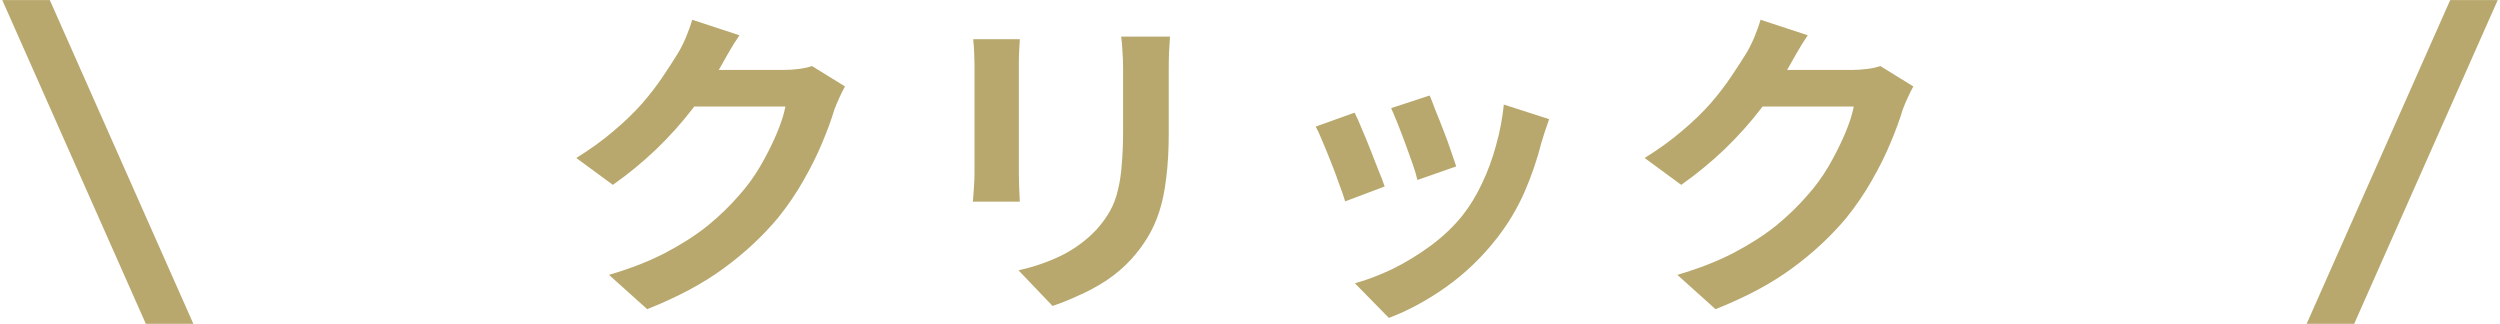
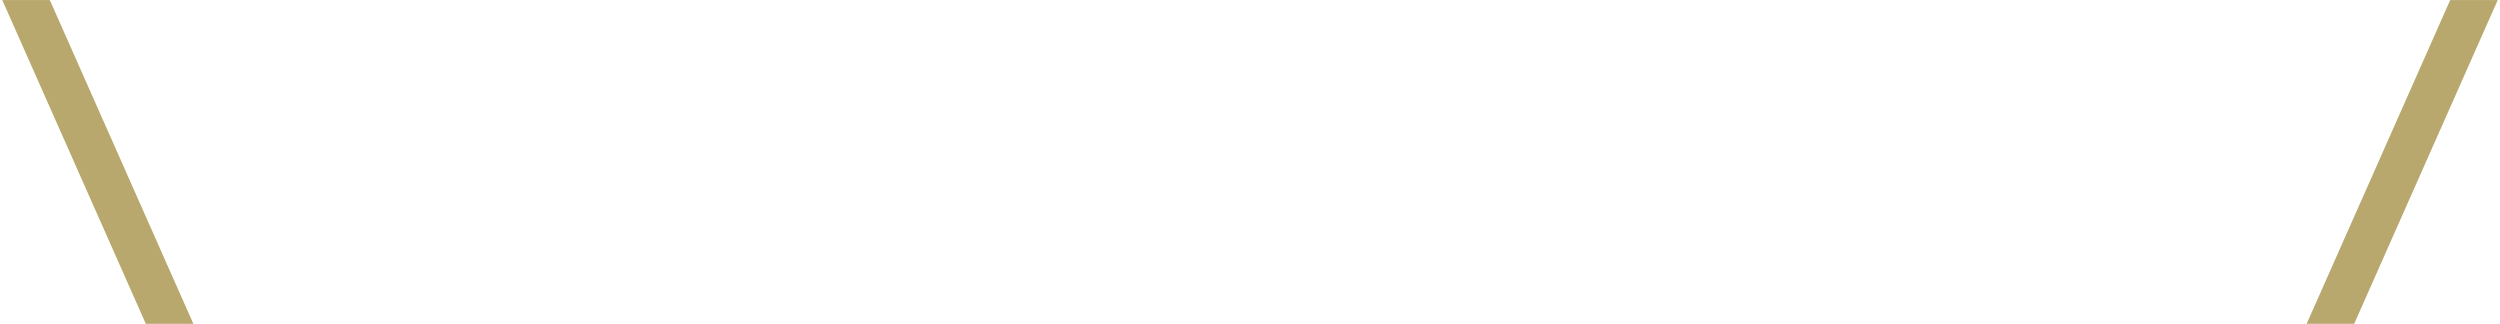
<svg xmlns="http://www.w3.org/2000/svg" width="278" height="36" viewBox="0 0 278 36" fill="none">
  <path d="M16.214 36.004H21.5L5.537 0.004H0.25L16.214 36.004Z" fill="#B8A86D" />
-   <path d="M93.964 9.612C93.772 9.948 93.568 10.356 93.352 10.836C93.136 11.292 92.944 11.748 92.776 12.204C92.464 13.26 92.02 14.472 91.444 15.84C90.892 17.184 90.196 18.588 89.356 20.052C88.54 21.492 87.592 22.884 86.512 24.228C84.784 26.292 82.768 28.164 80.464 29.844C78.184 31.524 75.352 33.036 71.968 34.38L67.72 30.564C70.168 29.844 72.28 29.016 74.056 28.08C75.832 27.144 77.38 26.148 78.7 25.092C80.02 24.012 81.196 22.872 82.228 21.672C83.068 20.736 83.836 19.68 84.532 18.504C85.228 17.304 85.828 16.116 86.332 14.94C86.836 13.764 87.172 12.732 87.34 11.844H75.208L76.864 7.776C77.2 7.776 77.716 7.776 78.412 7.776C79.132 7.776 79.936 7.776 80.824 7.776C81.736 7.776 82.624 7.776 83.488 7.776C84.376 7.776 85.144 7.776 85.792 7.776C86.464 7.776 86.92 7.776 87.16 7.776C87.712 7.776 88.264 7.74 88.816 7.668C89.392 7.596 89.884 7.488 90.292 7.344L93.964 9.612ZM82.228 3.924C81.796 4.548 81.376 5.22 80.968 5.94C80.56 6.66 80.248 7.212 80.032 7.596C79.216 9.036 78.208 10.536 77.008 12.096C75.832 13.632 74.488 15.132 72.976 16.596C71.464 18.036 69.856 19.356 68.152 20.556L64.084 17.568C65.668 16.584 67.06 15.576 68.26 14.544C69.484 13.512 70.54 12.492 71.428 11.484C72.316 10.452 73.072 9.468 73.696 8.532C74.344 7.572 74.896 6.72 75.352 5.976C75.64 5.52 75.94 4.932 76.252 4.212C76.564 3.468 76.804 2.796 76.972 2.196L82.228 3.924ZM130.108 4.068C130.084 4.572 130.048 5.124 130 5.724C129.976 6.3 129.964 6.948 129.964 7.668C129.964 8.292 129.964 9.048 129.964 9.936C129.964 10.824 129.964 11.712 129.964 12.6C129.964 13.464 129.964 14.196 129.964 14.796C129.964 16.716 129.868 18.396 129.676 19.836C129.508 21.276 129.244 22.536 128.884 23.616C128.524 24.696 128.08 25.656 127.552 26.496C127.048 27.312 126.46 28.092 125.788 28.836C124.996 29.7 124.084 30.48 123.052 31.176C122.02 31.848 120.976 32.412 119.92 32.868C118.888 33.348 117.928 33.732 117.04 34.02L113.26 30.06C115.06 29.652 116.68 29.088 118.12 28.368C119.584 27.624 120.856 26.676 121.936 25.524C122.56 24.828 123.064 24.132 123.448 23.436C123.832 22.74 124.12 21.972 124.312 21.132C124.528 20.268 124.672 19.296 124.744 18.216C124.84 17.136 124.888 15.9 124.888 14.508C124.888 13.884 124.888 13.14 124.888 12.276C124.888 11.412 124.888 10.56 124.888 9.72C124.888 8.88 124.888 8.196 124.888 7.668C124.888 6.948 124.864 6.3 124.816 5.724C124.792 5.124 124.744 4.572 124.672 4.068H130.108ZM113.404 4.356C113.38 4.788 113.356 5.22 113.332 5.652C113.308 6.06 113.296 6.552 113.296 7.128C113.296 7.392 113.296 7.824 113.296 8.424C113.296 9.024 113.296 9.732 113.296 10.548C113.296 11.34 113.296 12.18 113.296 13.068C113.296 13.932 113.296 14.772 113.296 15.588C113.296 16.404 113.296 17.148 113.296 17.82C113.296 18.468 113.296 18.96 113.296 19.296C113.296 19.752 113.308 20.28 113.332 20.88C113.356 21.48 113.38 21.996 113.404 22.428H108.184C108.208 22.092 108.244 21.612 108.292 20.988C108.34 20.364 108.364 19.788 108.364 19.26C108.364 18.924 108.364 18.432 108.364 17.784C108.364 17.136 108.364 16.404 108.364 15.588C108.364 14.748 108.364 13.896 108.364 13.032C108.364 12.144 108.364 11.304 108.364 10.512C108.364 9.72 108.364 9.024 108.364 8.424C108.364 7.824 108.364 7.392 108.364 7.128C108.364 6.792 108.352 6.36 108.328 5.832C108.304 5.28 108.268 4.788 108.22 4.356H113.404ZM158.98 10.62C159.148 11.004 159.364 11.556 159.628 12.276C159.916 12.972 160.216 13.728 160.528 14.544C160.84 15.336 161.116 16.092 161.356 16.812C161.596 17.532 161.788 18.096 161.932 18.504L157.612 20.016C157.516 19.56 157.348 18.984 157.108 18.288C156.868 17.592 156.604 16.86 156.316 16.092C156.028 15.3 155.74 14.544 155.452 13.824C155.164 13.104 154.912 12.504 154.696 12.024L158.98 10.62ZM172.264 13.248C172.072 13.824 171.904 14.316 171.76 14.724C171.64 15.132 171.52 15.516 171.4 15.876C170.944 17.7 170.32 19.524 169.528 21.348C168.736 23.148 167.728 24.84 166.504 26.424C164.824 28.584 162.916 30.42 160.78 31.932C158.668 33.42 156.556 34.56 154.444 35.352L150.664 31.5C151.984 31.14 153.376 30.612 154.84 29.916C156.304 29.196 157.72 28.332 159.088 27.324C160.456 26.316 161.632 25.2 162.616 23.976C163.432 22.944 164.152 21.768 164.776 20.448C165.424 19.104 165.952 17.676 166.36 16.164C166.792 14.628 167.08 13.116 167.224 11.628L172.264 13.248ZM150.628 12.528C150.868 12.984 151.132 13.572 151.42 14.292C151.732 15.012 152.044 15.768 152.356 16.56C152.668 17.352 152.968 18.12 153.256 18.864C153.568 19.608 153.808 20.232 153.976 20.736L149.584 22.392C149.44 21.912 149.224 21.288 148.936 20.52C148.672 19.752 148.372 18.948 148.036 18.108C147.7 17.244 147.376 16.452 147.064 15.732C146.776 15.012 146.524 14.46 146.308 14.076L150.628 12.528ZM212.764 9.612C212.572 9.948 212.368 10.356 212.152 10.836C211.936 11.292 211.744 11.748 211.576 12.204C211.264 13.26 210.82 14.472 210.244 15.84C209.692 17.184 208.996 18.588 208.156 20.052C207.34 21.492 206.392 22.884 205.312 24.228C203.584 26.292 201.568 28.164 199.264 29.844C196.984 31.524 194.152 33.036 190.768 34.38L186.52 30.564C188.968 29.844 191.08 29.016 192.856 28.08C194.632 27.144 196.18 26.148 197.5 25.092C198.82 24.012 199.996 22.872 201.028 21.672C201.868 20.736 202.636 19.68 203.332 18.504C204.028 17.304 204.628 16.116 205.132 14.94C205.636 13.764 205.972 12.732 206.14 11.844H194.008L195.664 7.776C196 7.776 196.516 7.776 197.212 7.776C197.932 7.776 198.736 7.776 199.624 7.776C200.536 7.776 201.424 7.776 202.288 7.776C203.176 7.776 203.944 7.776 204.592 7.776C205.264 7.776 205.72 7.776 205.96 7.776C206.512 7.776 207.064 7.74 207.616 7.668C208.192 7.596 208.684 7.488 209.092 7.344L212.764 9.612ZM201.028 3.924C200.596 4.548 200.176 5.22 199.768 5.94C199.36 6.66 199.048 7.212 198.832 7.596C198.016 9.036 197.008 10.536 195.808 12.096C194.632 13.632 193.288 15.132 191.776 16.596C190.264 18.036 188.656 19.356 186.952 20.556L182.884 17.568C184.468 16.584 185.86 15.576 187.06 14.544C188.284 13.512 189.34 12.492 190.228 11.484C191.116 10.452 191.872 9.468 192.496 8.532C193.144 7.572 193.696 6.72 194.152 5.976C194.44 5.52 194.74 4.932 195.052 4.212C195.364 3.468 195.604 2.796 195.772 2.196L201.028 3.924Z" fill="#B8A86D" />
  <path d="M261.786 36.004H256.5L272.463 0.004H277.75L261.786 36.004Z" fill="#B8A86D" />
</svg>